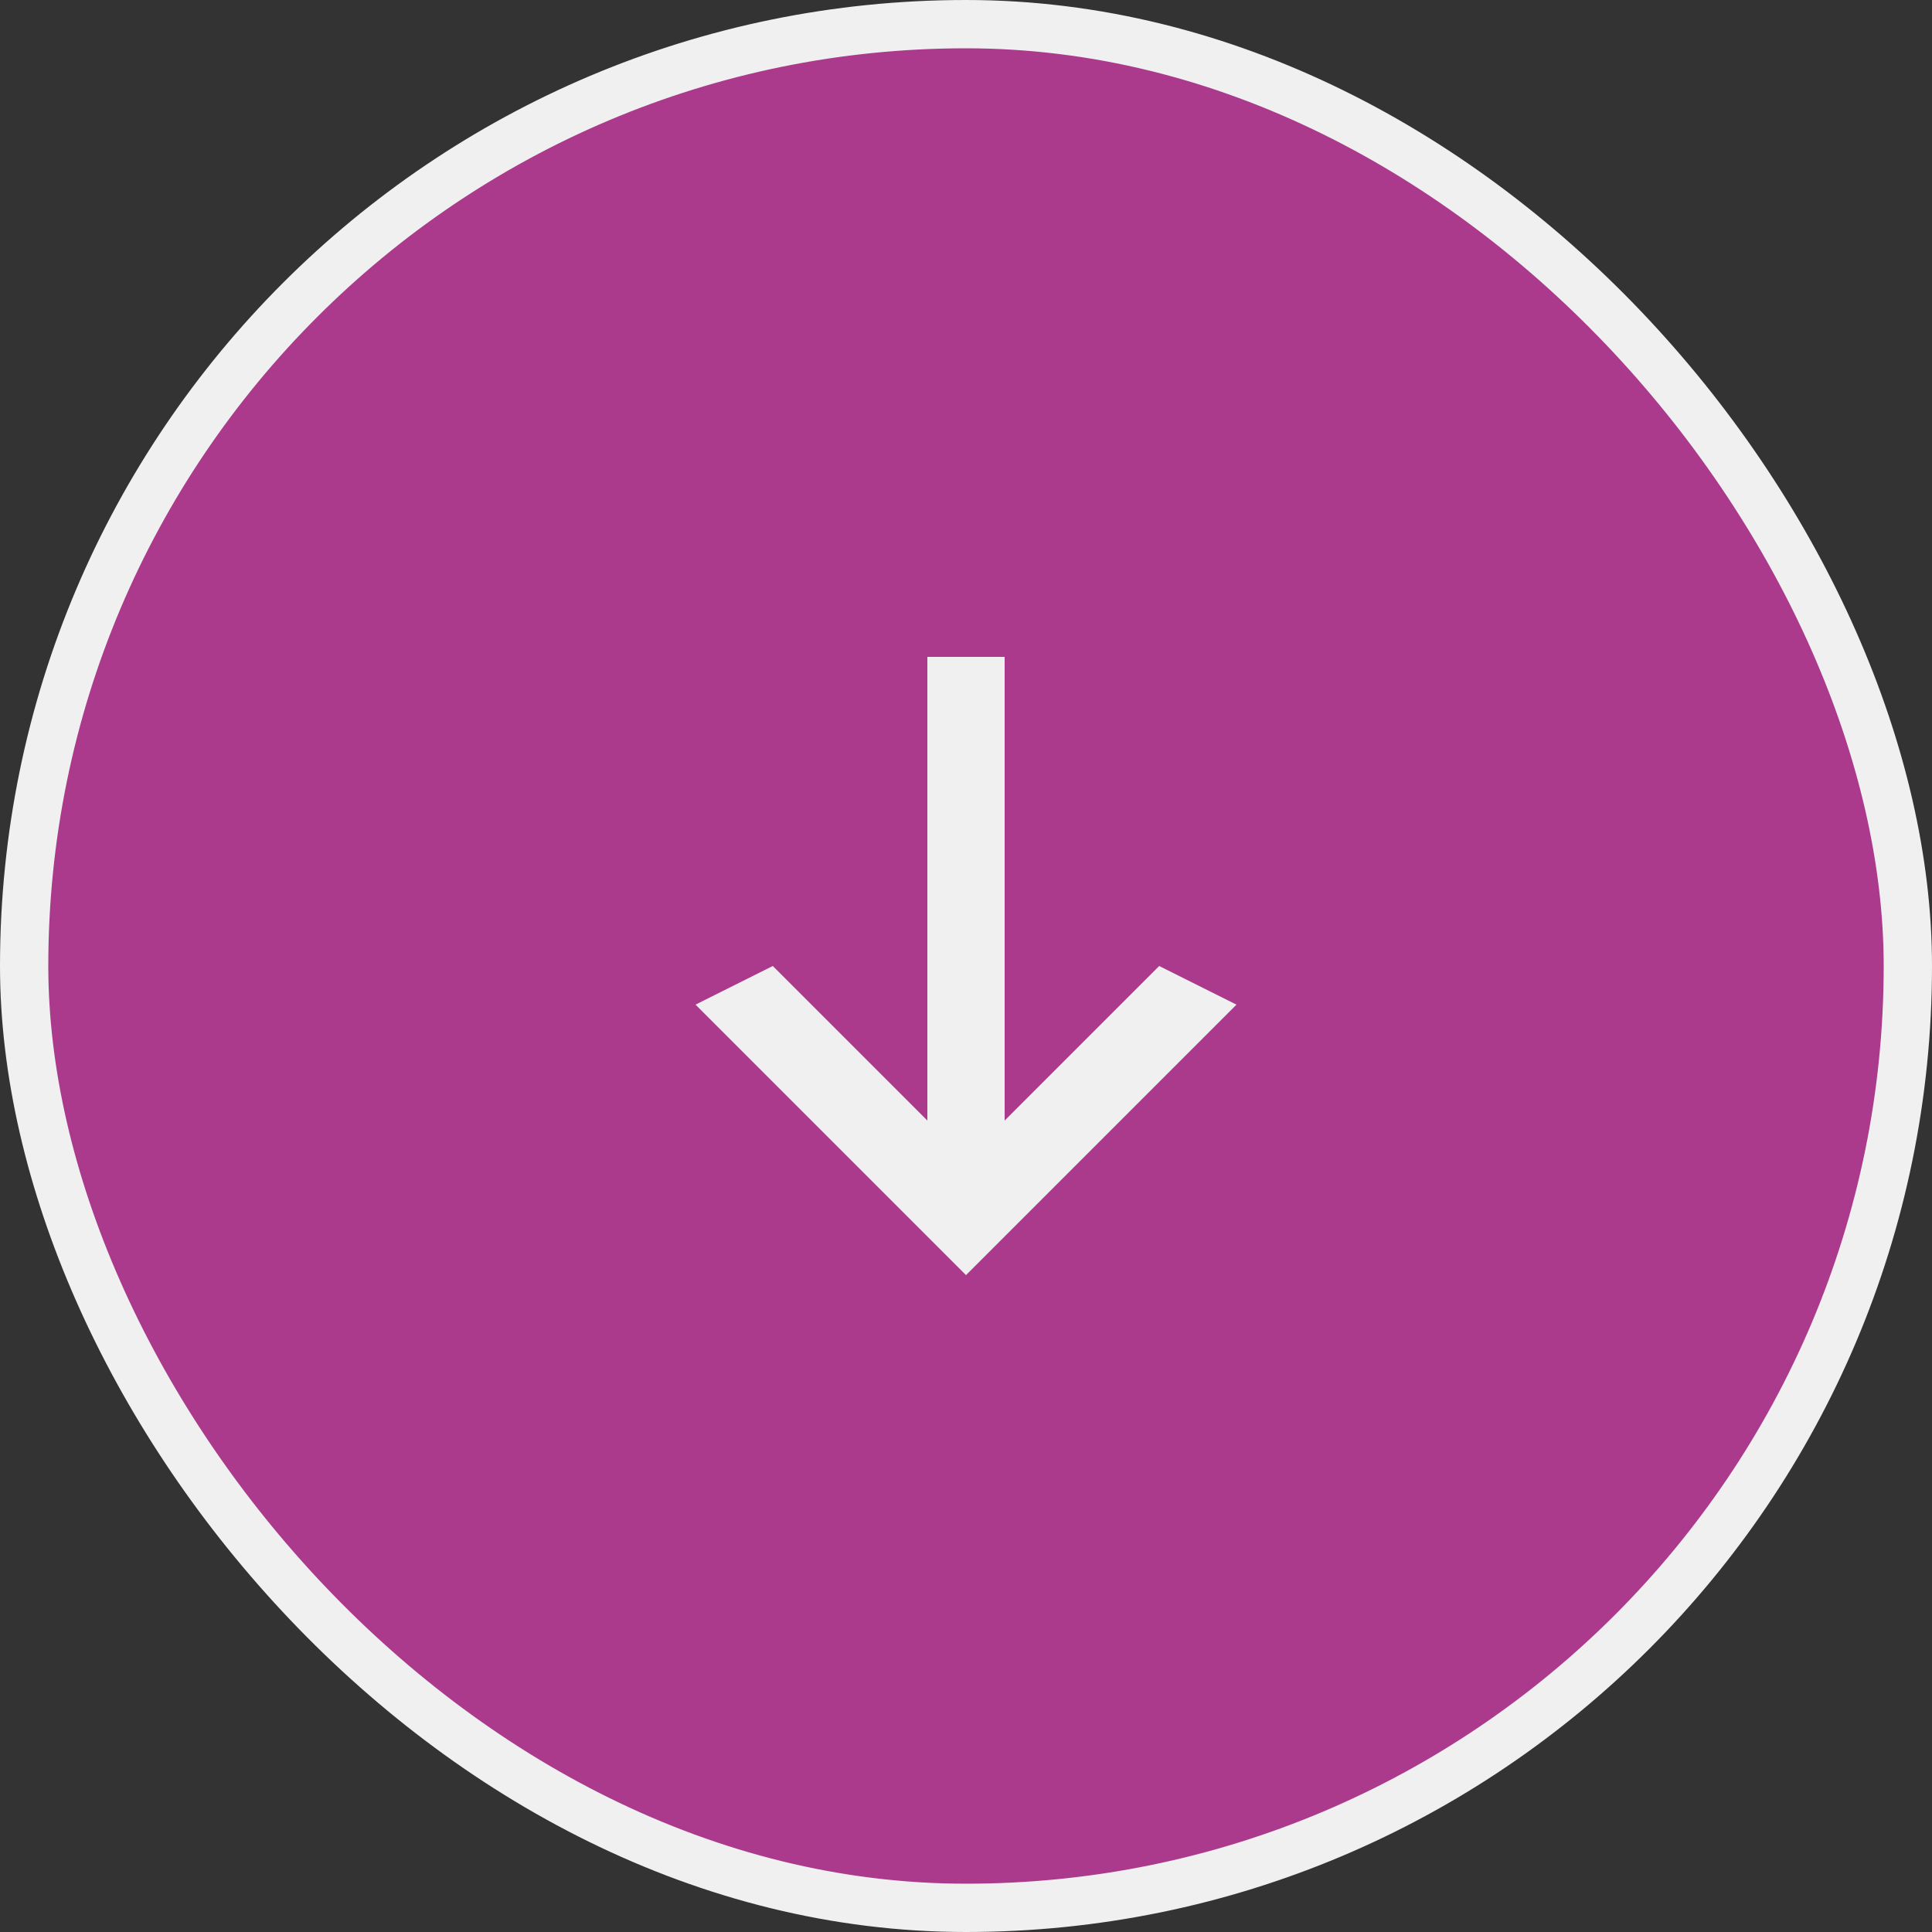
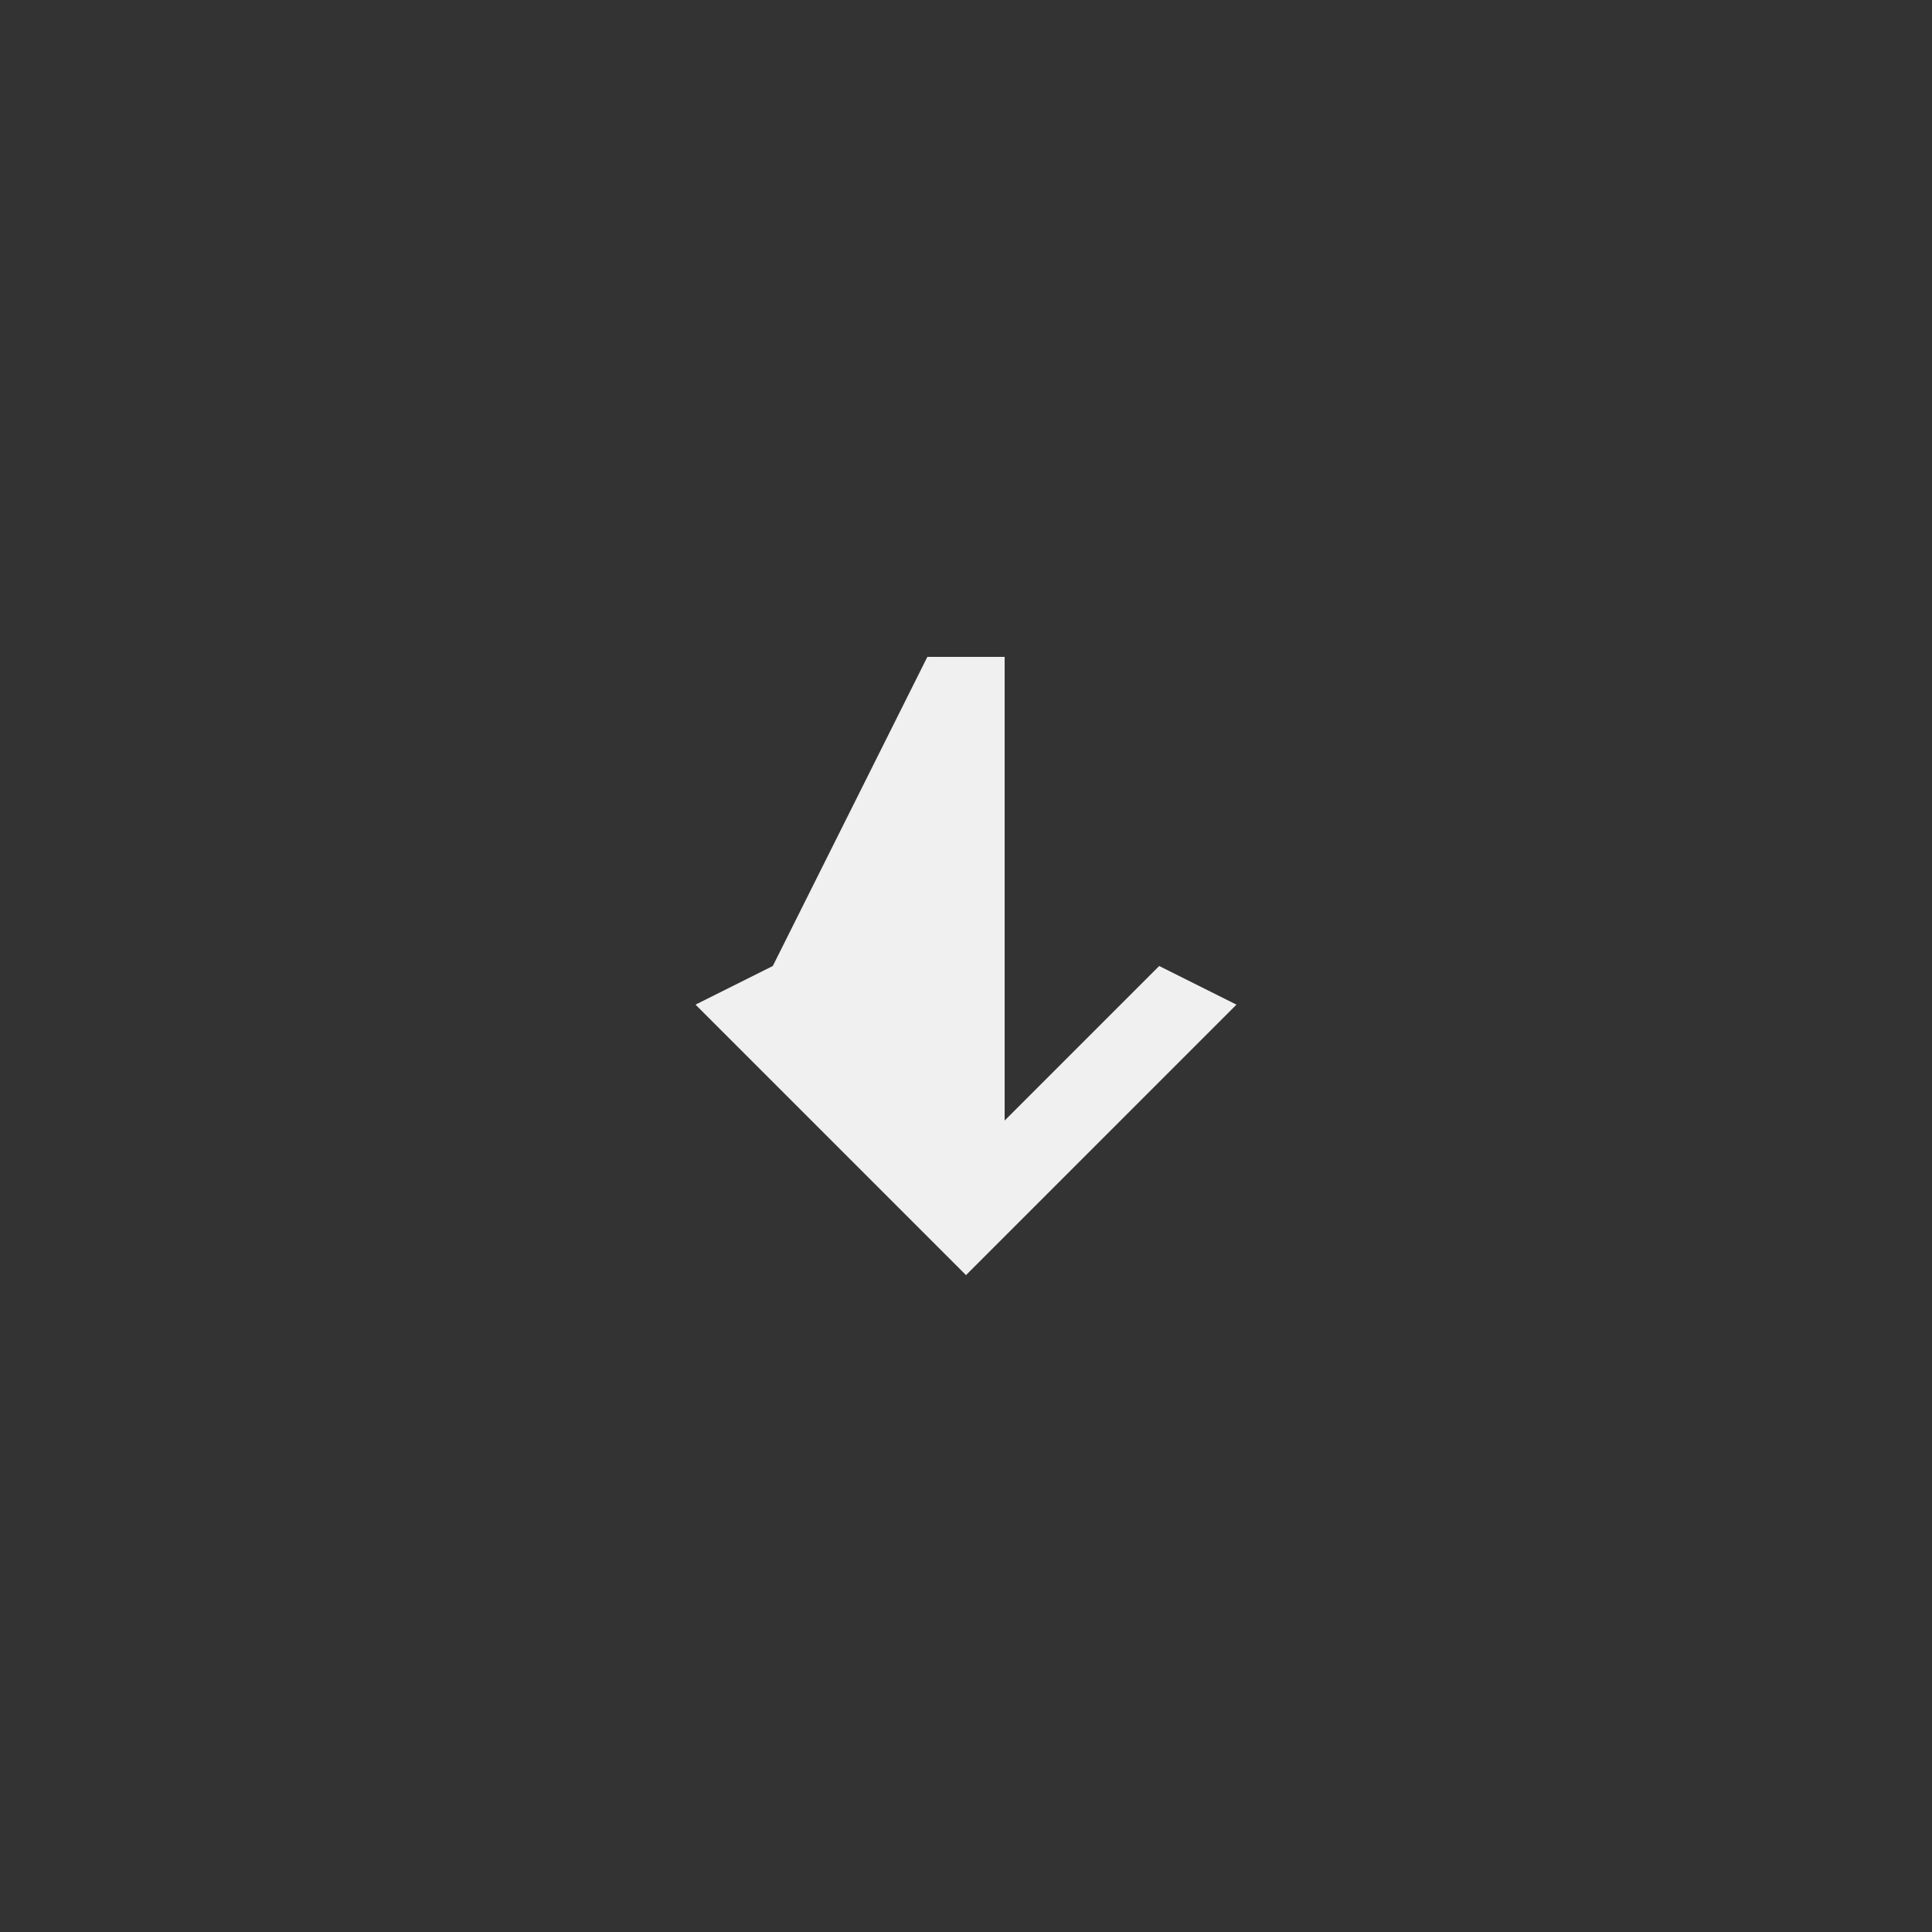
<svg xmlns="http://www.w3.org/2000/svg" width="40" height="40" viewBox="0 0 40 40" fill="none">
  <rect x="0" y="0" width="40" height="40" fill="#333333" stroke="none" />
-   <rect x="0.5" y="0.5" width="39" height="39" rx="19.5" fill="#AB3A8D" stroke="#F0F0F0" />
-   <path d="M19.2 13.6L20.8 13.6L20.8 23.2L24 20L25.6 20.8L20 26.4L14.4 20.8L16 20L19.2 23.2L19.2 13.6Z" fill="#F0F0F0" />
+   <path d="M19.2 13.6L20.8 13.6L20.8 23.2L24 20L25.6 20.8L20 26.4L14.4 20.8L16 20L19.2 13.6Z" fill="#F0F0F0" />
</svg>